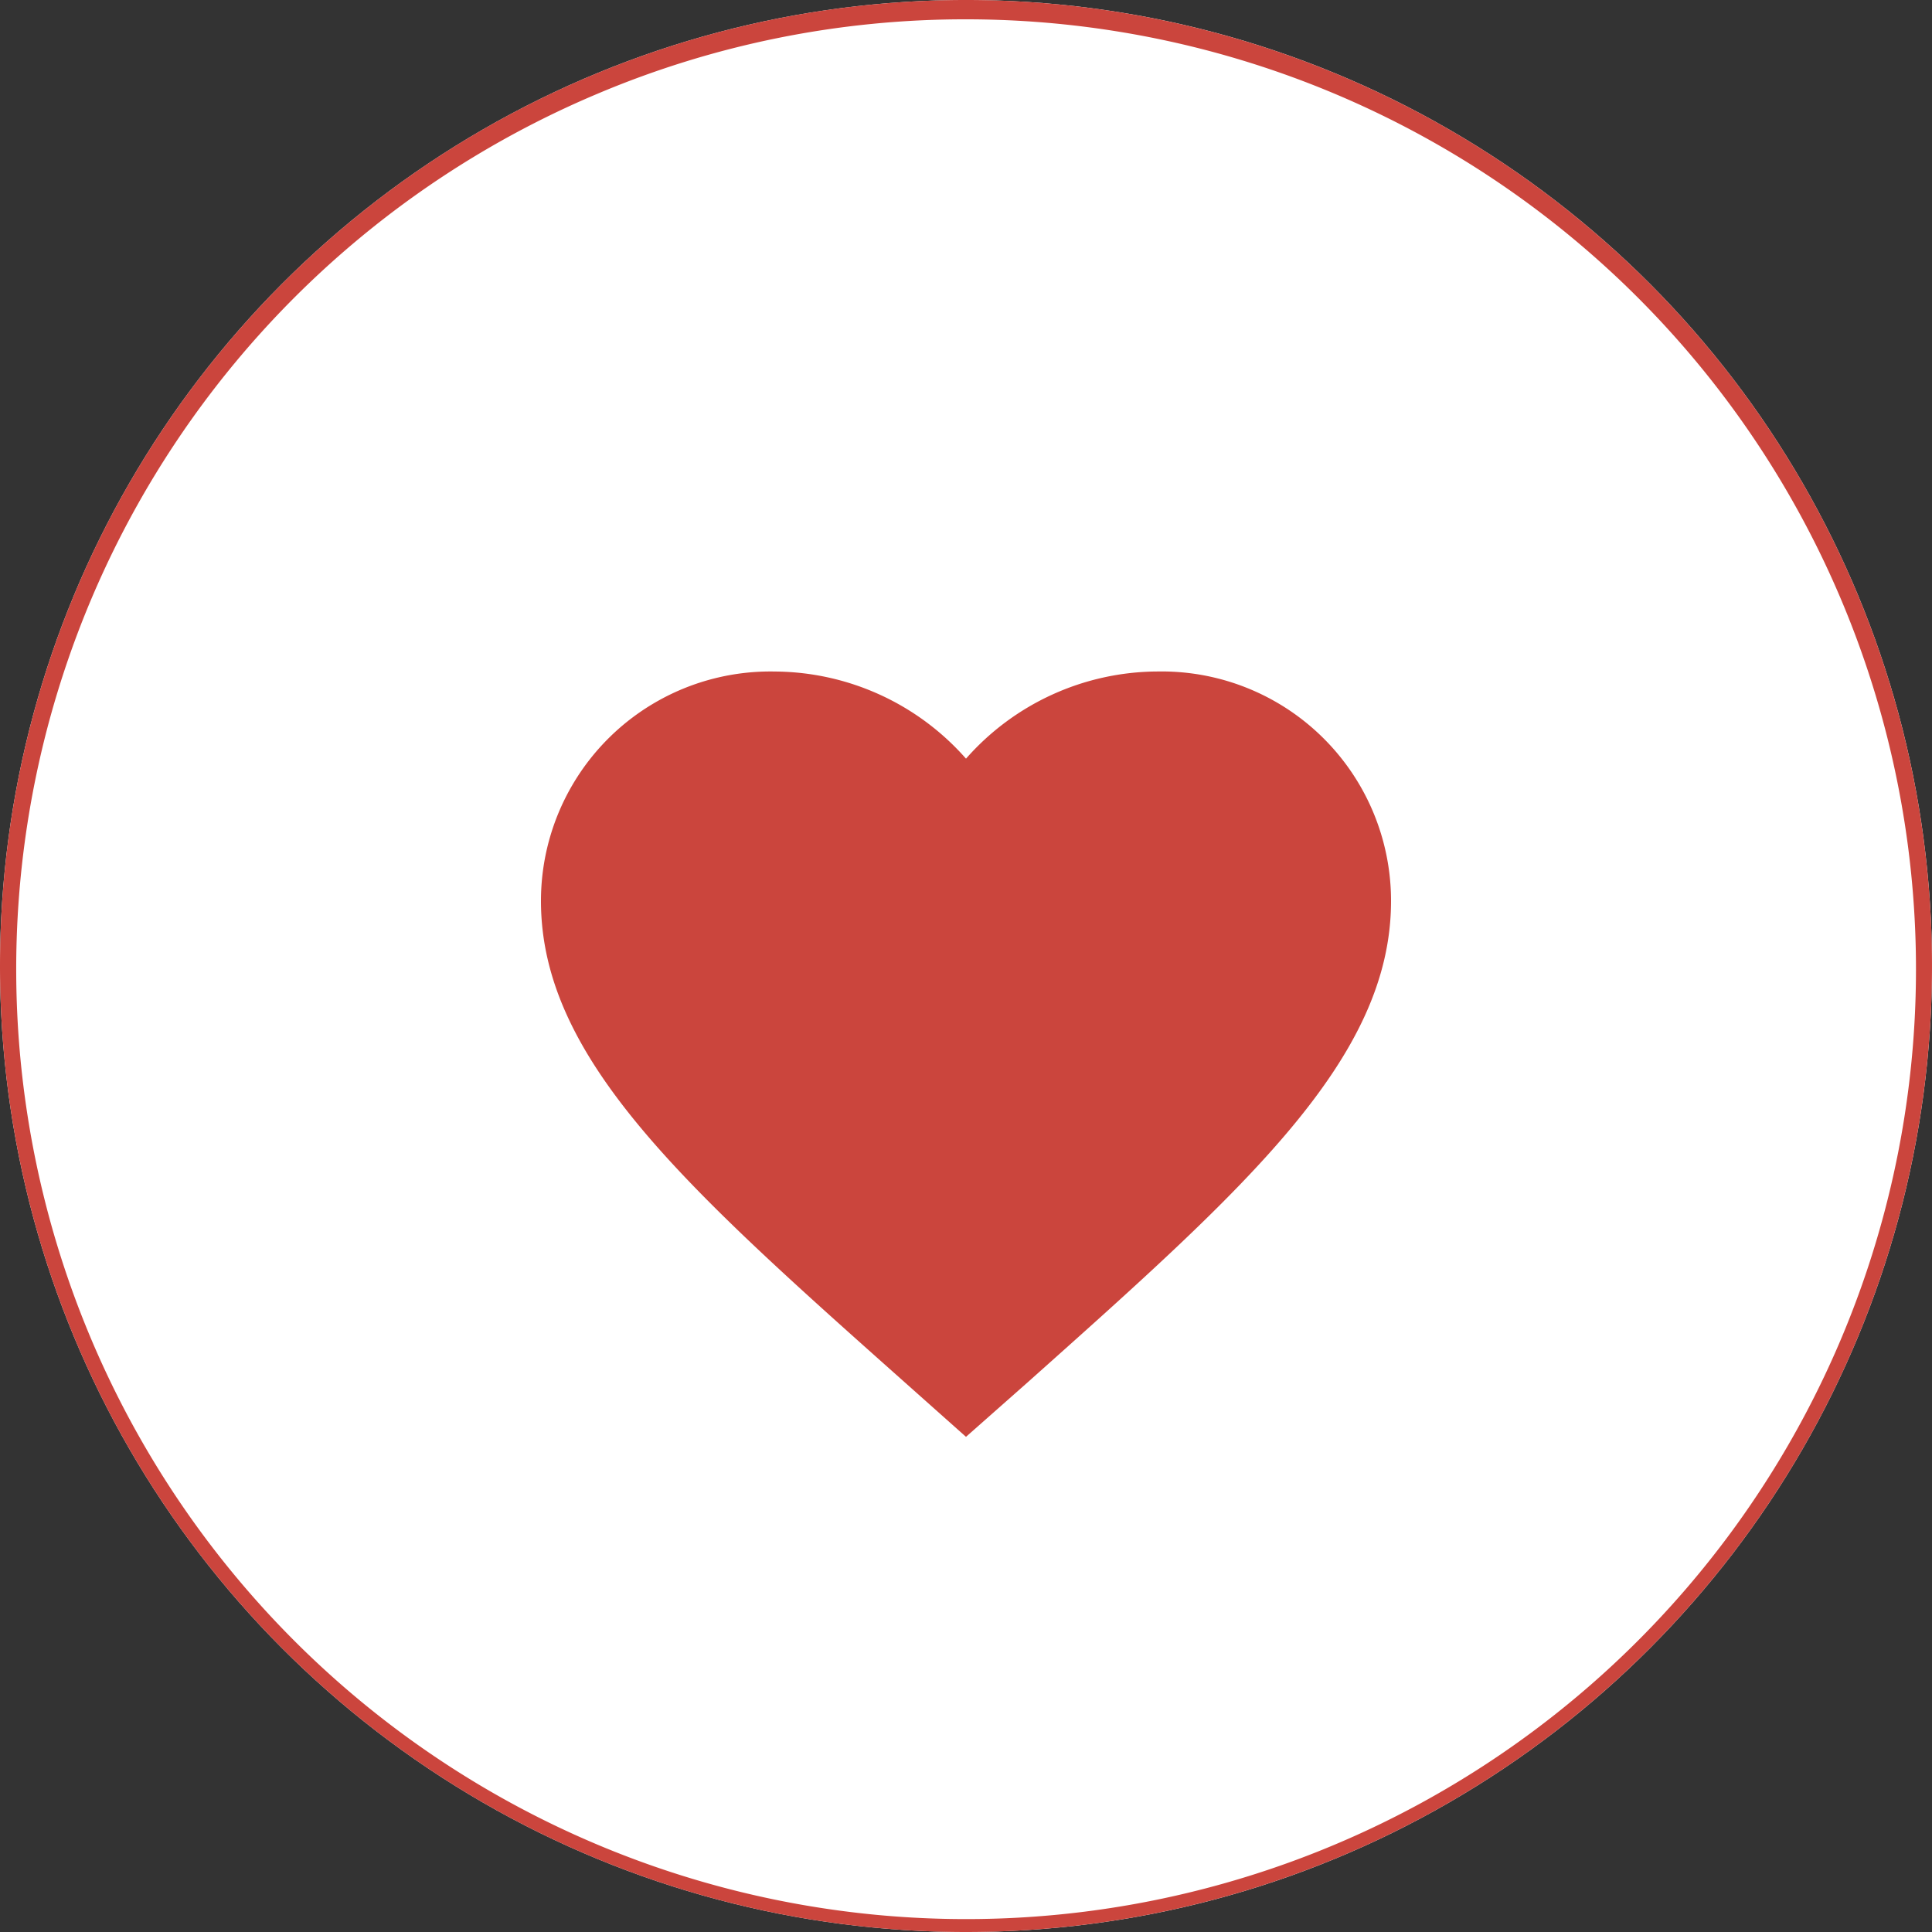
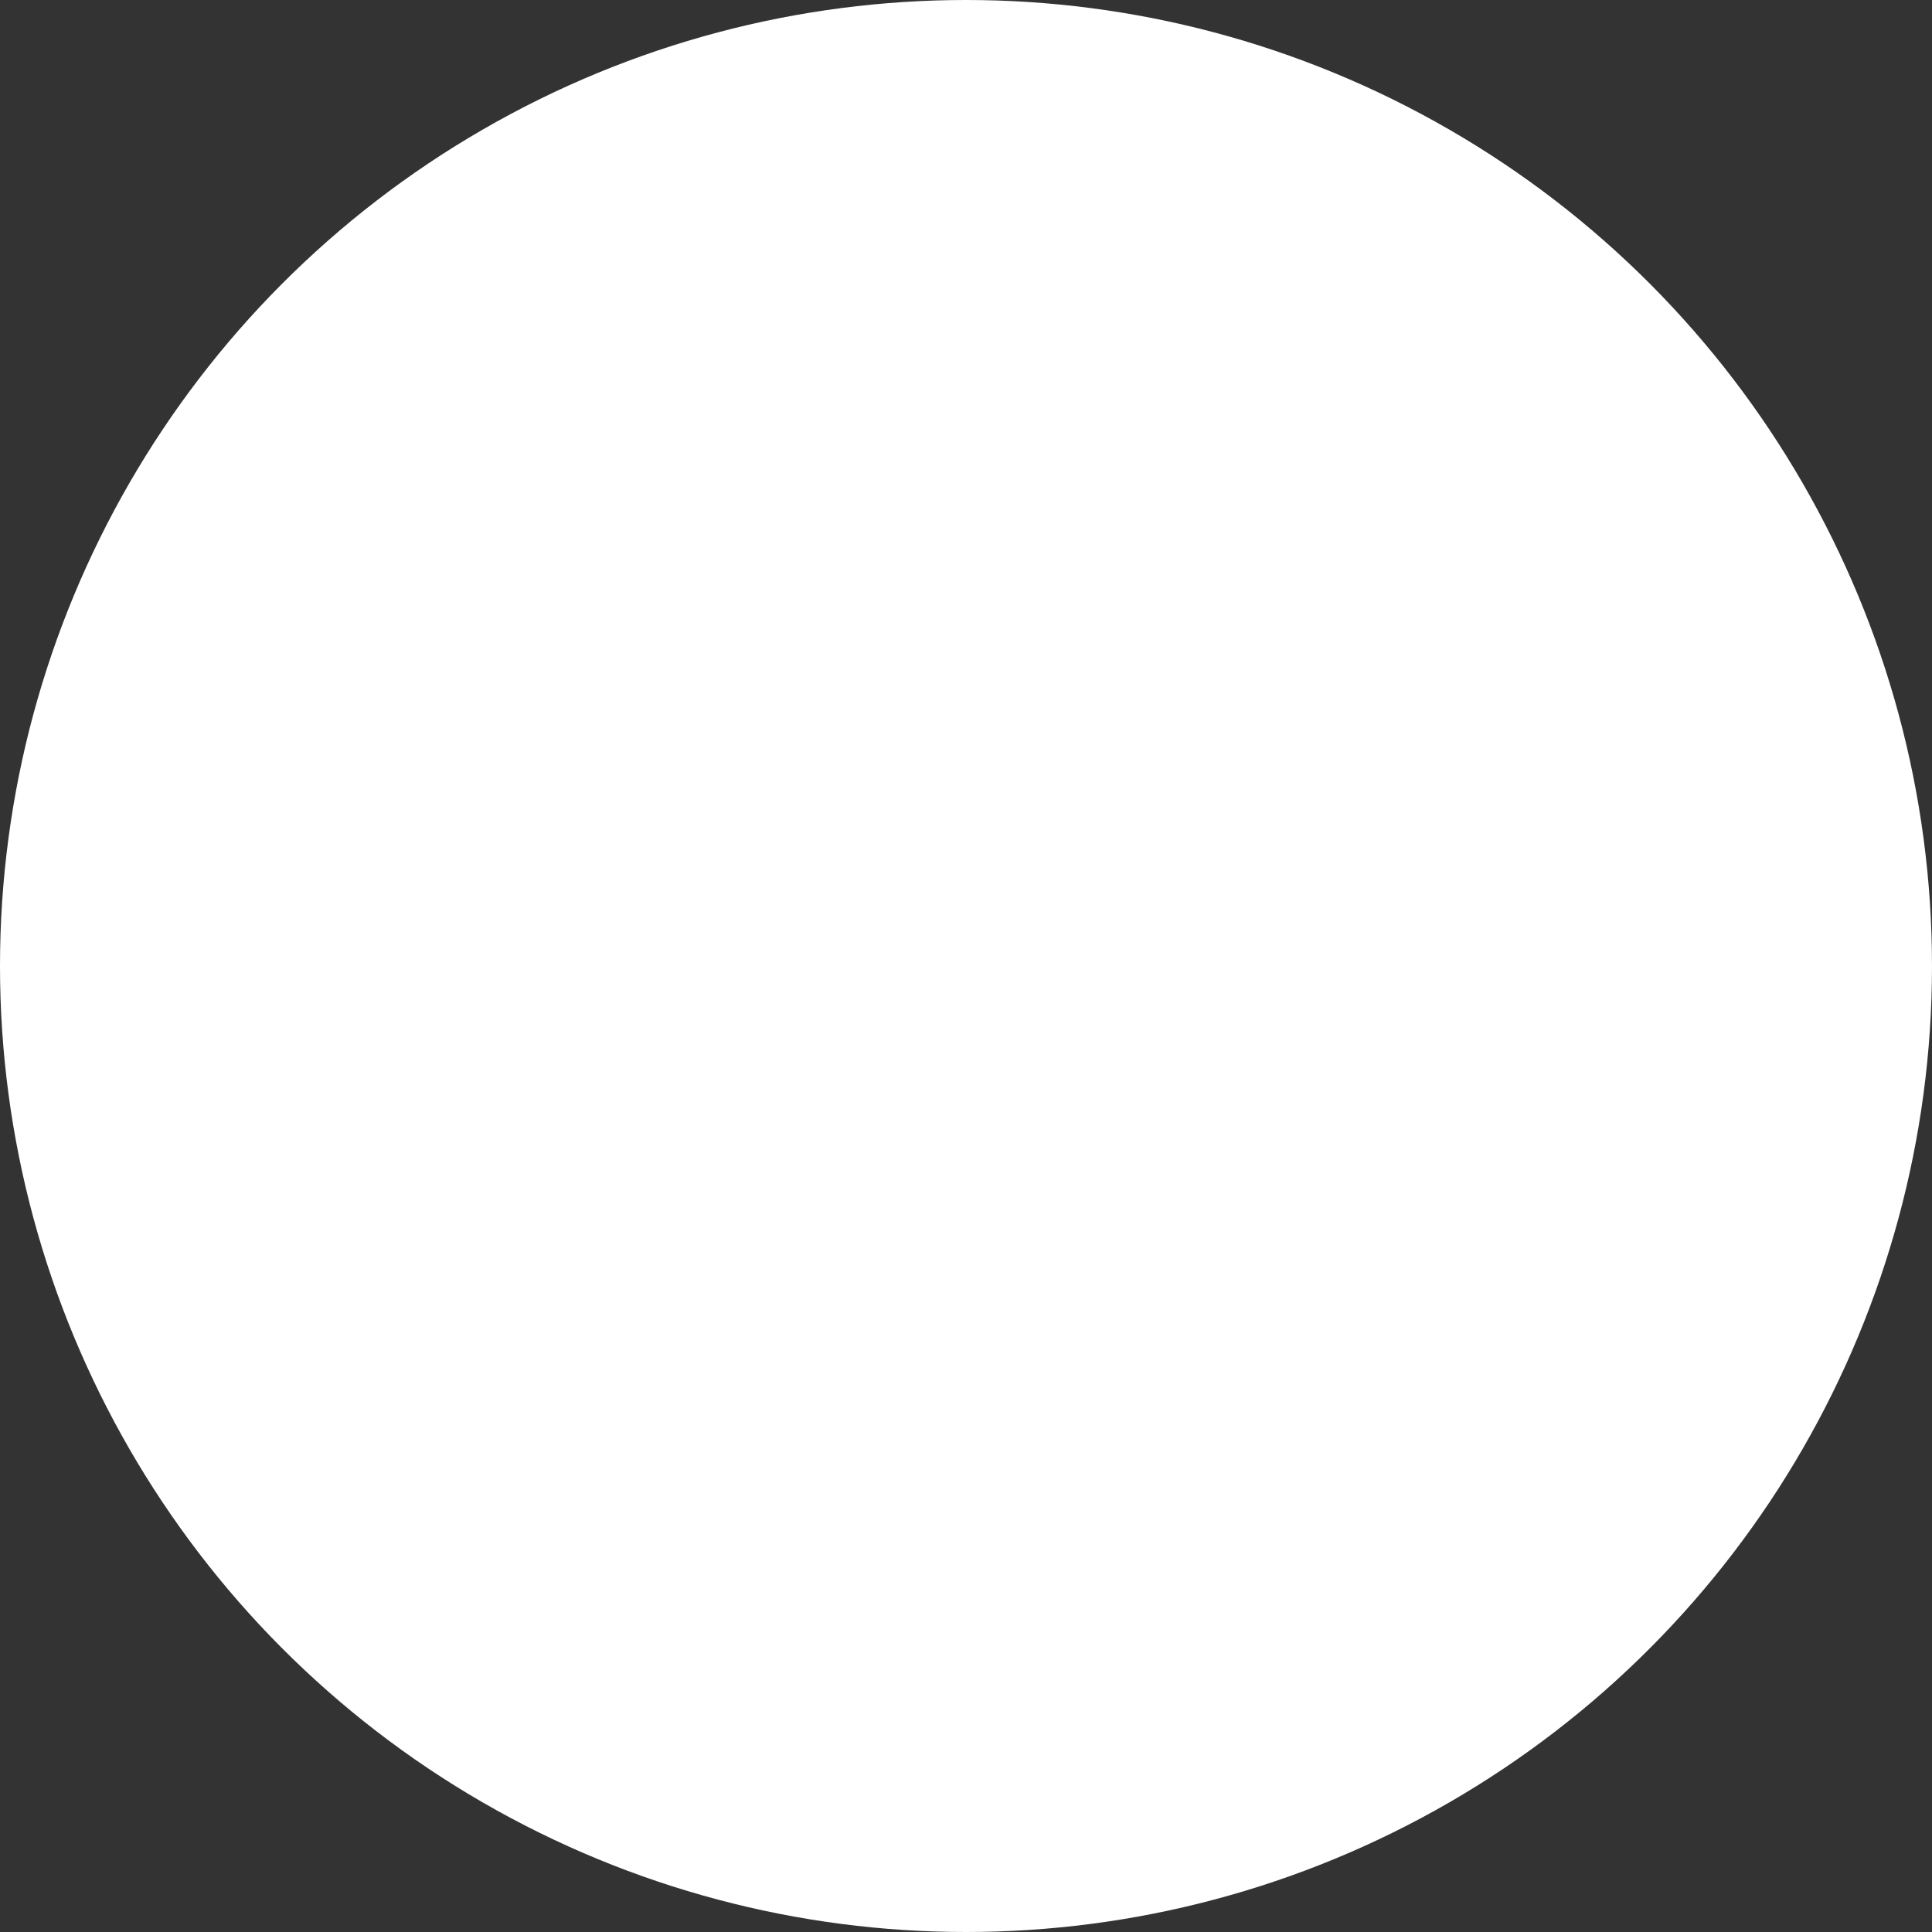
<svg xmlns="http://www.w3.org/2000/svg" width="50" height="50">
  <rect width="100%" height="100%" fill="#333333" stroke="none" />
  <g data-name="グループ 10958">
    <circle data-name="楕円形 465" cx="25" cy="25" r="25" fill="#fff" />
-     <path data-name="合体 769" d="M0 25a25 25 0 1 1 25 25A25 25 0 0 1 0 25ZM15.464 2.426A24.583 24.583 0 1 0 25 .5a24.414 24.414 0 0 0-9.536 1.926ZM23.4 35.761C17.737 30.72 14 27.4 14 23.315a5.937 5.937 0 0 1 6.053-5.936A6.641 6.641 0 0 1 25 19.634a6.638 6.638 0 0 1 4.952-2.256A5.937 5.937 0 0 1 36 23.315c0 4.085-3.738 7.405-9.4 12.456L25 37.185Z" fill="#cb453d" />
  </g>
</svg>